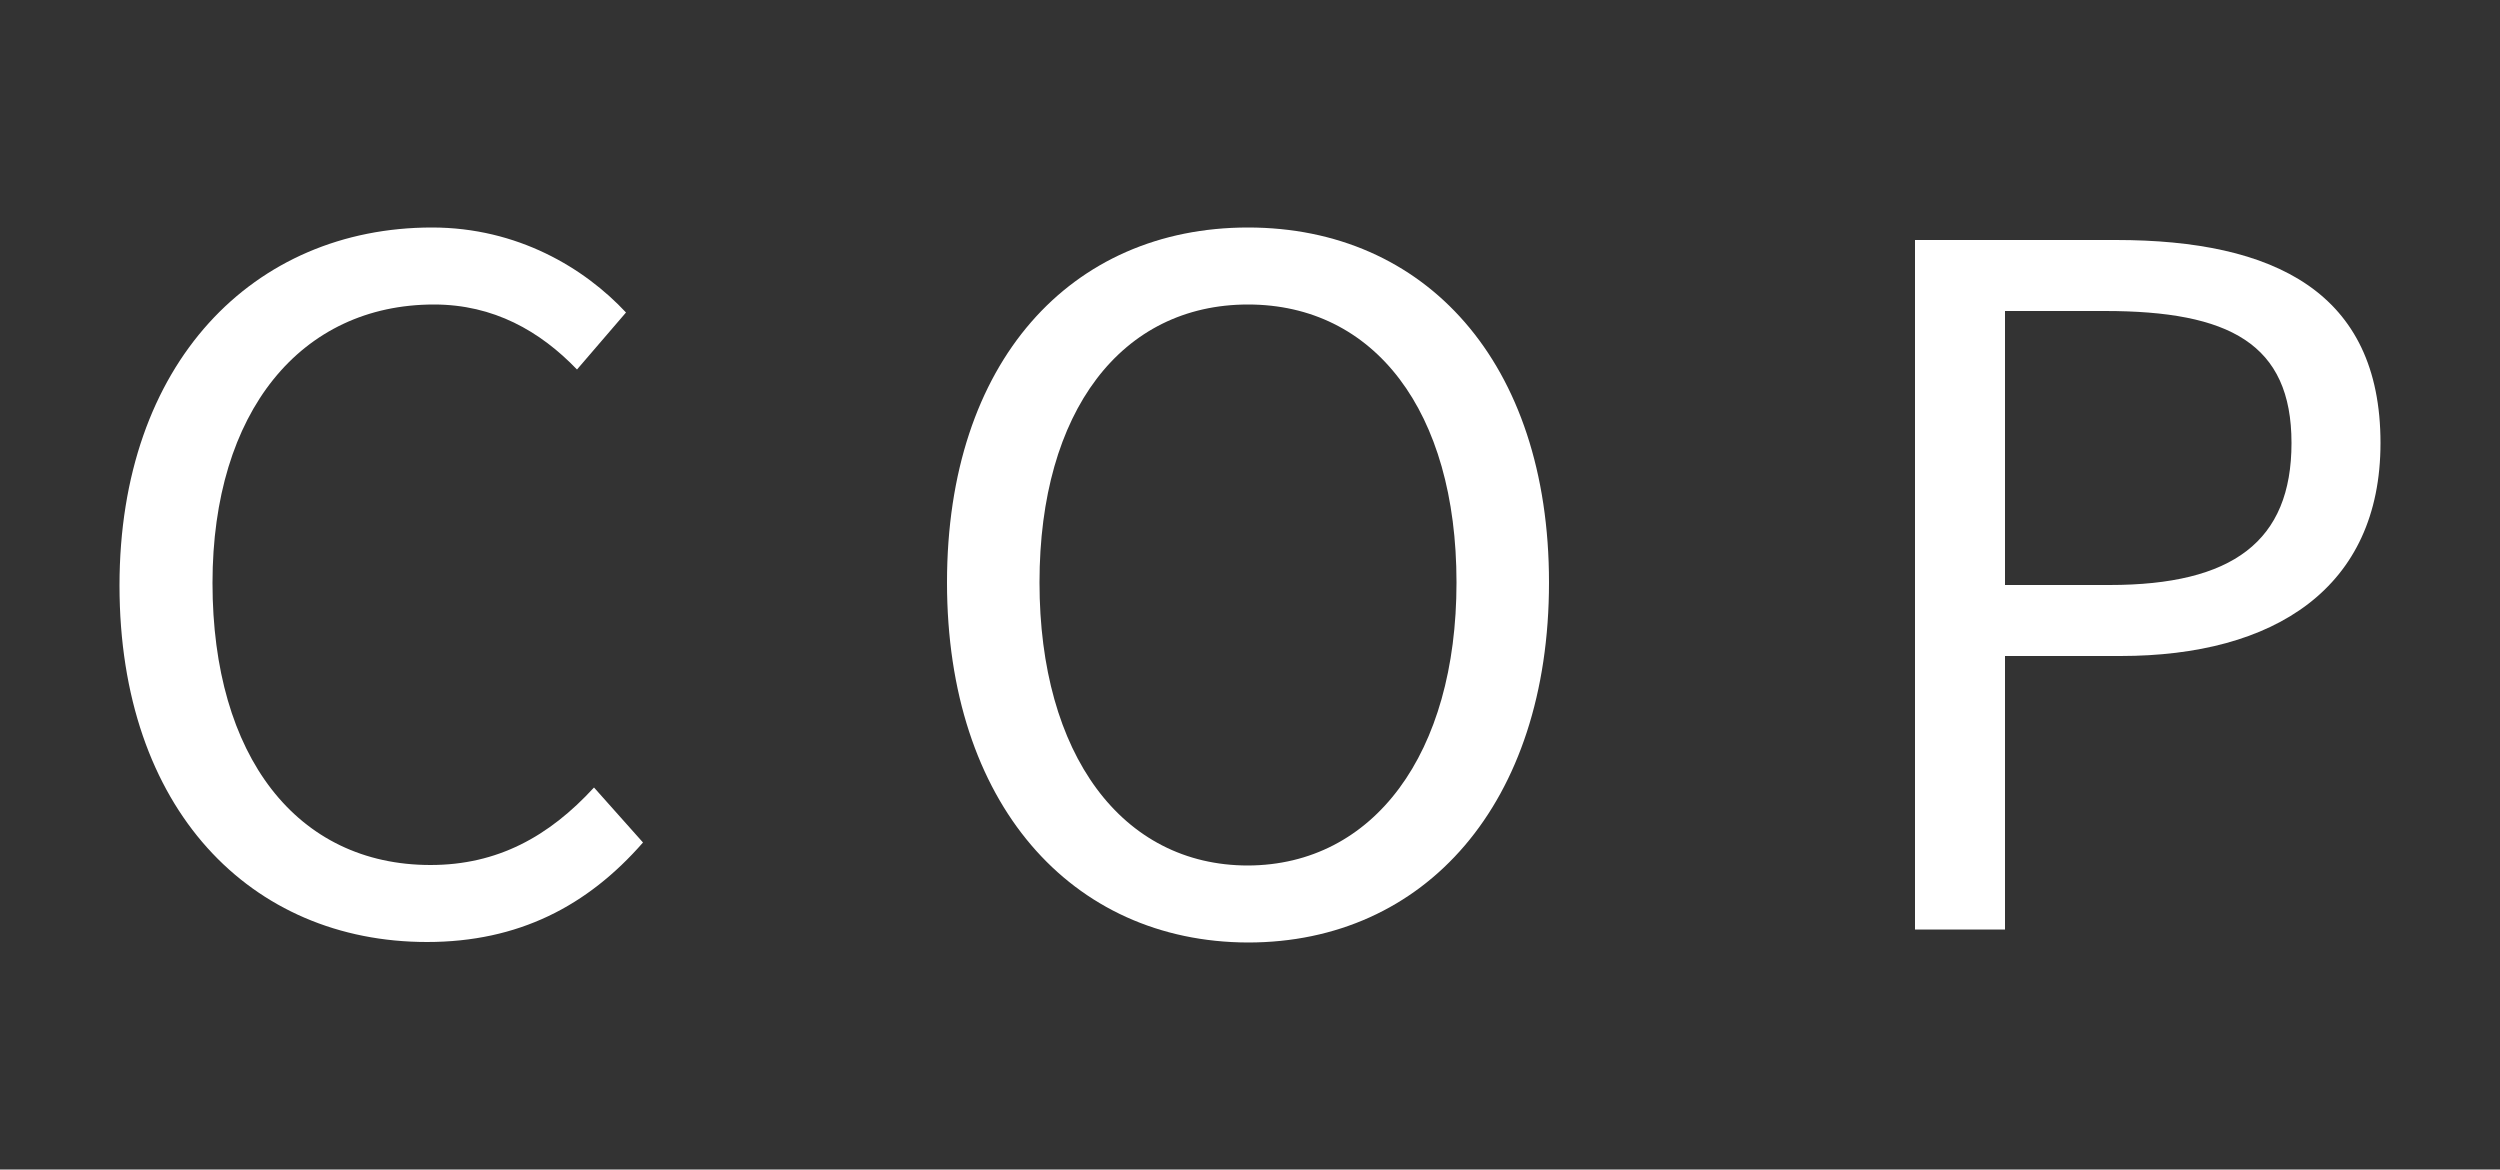
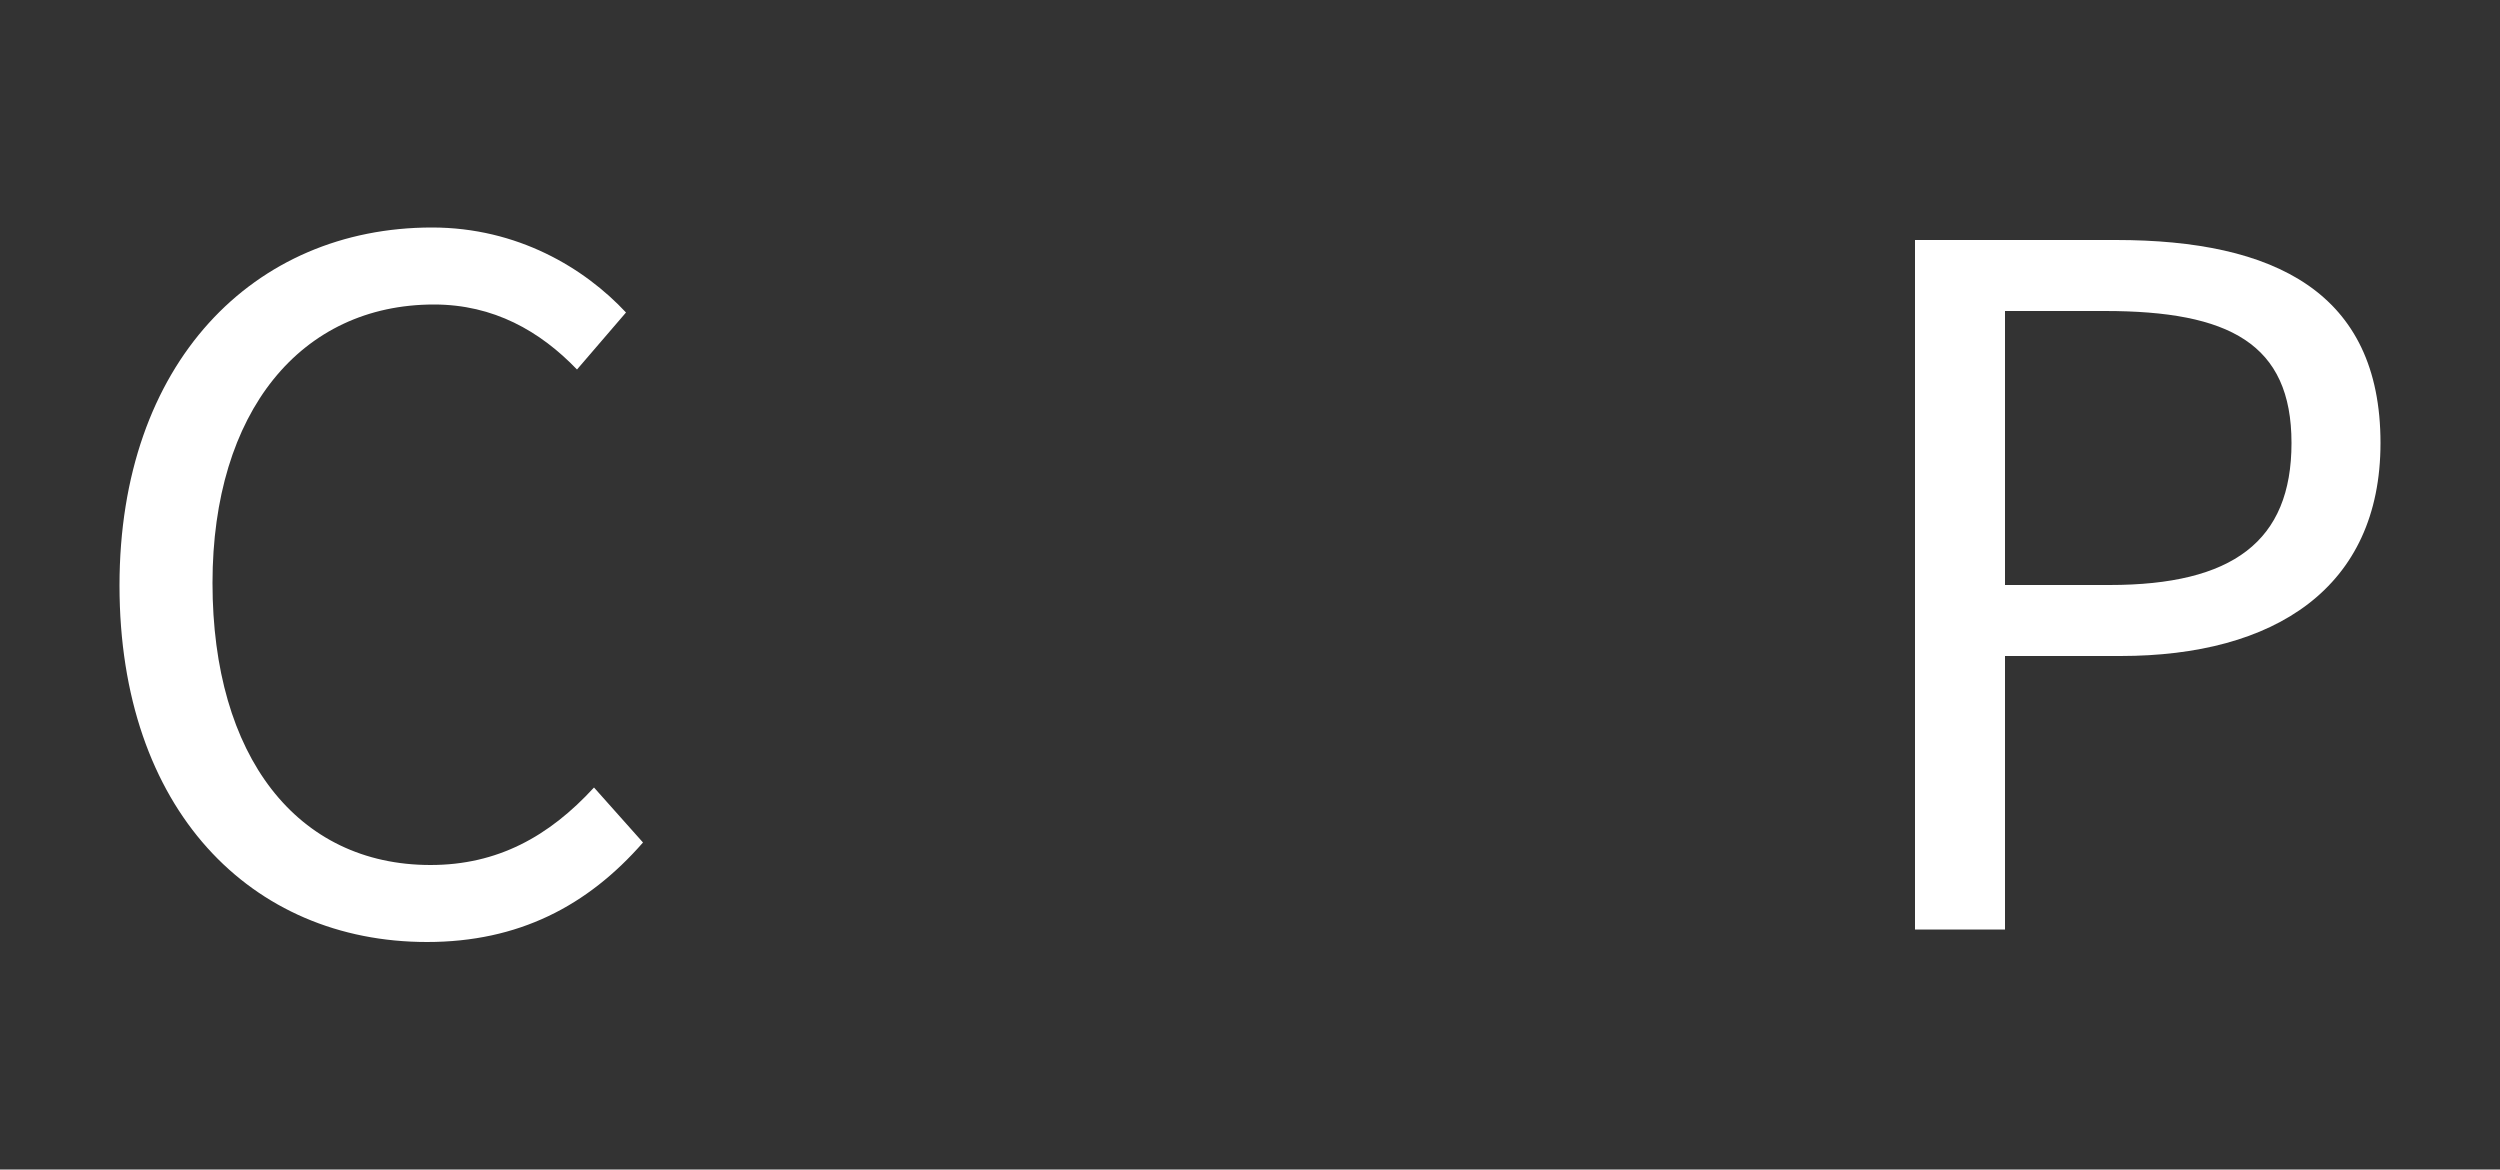
<svg xmlns="http://www.w3.org/2000/svg" id="Capa_1" x="0px" y="0px" viewBox="0 0 500 233.9" style="enable-background:new 0 0 500 233.9;" xml:space="preserve">
  <rect x="0" y="0" width="500" height="233.9" fill="#333333" stroke="none" />
  <style type="text/css">	.st0{fill:#FFFFFF;}</style>
  <g>
    <path class="st0" d="M23.9,117.1c0-44.5,26.8-71.6,62.5-71.6c17.1,0,30.5,8.1,38.8,17l-9.8,11.4c-7.4-7.7-16.7-13-28.6-13  c-26.6,0-44.3,21.4-44.3,55.7c0,34.7,16.9,56.4,43.6,56.4c13.4,0,23.7-5.7,32.7-15.5l9.8,11c-11.1,12.7-24.9,19.9-43.2,19.9  C50.2,188.4,23.9,161.9,23.9,117.1z" />
-     <path class="st0" d="M189.4,116.5c0-44.2,24.8-71,60.2-71c35.4,0,60.2,26.9,60.2,71c0,44.2-24.8,72-60.2,72  C214.2,188.4,189.4,160.6,189.4,116.5z M291.3,116.5c0-34.4-16.5-55.6-41.7-55.6c-25.2,0-41.7,21.2-41.7,55.6  c0,34.4,16.5,56.6,41.7,56.6C274.7,173,291.3,150.8,291.3,116.5z" />
    <path class="st0" d="M383,48h40.2c31.6,0,52.9,10.4,52.9,40.6c0,29-21.2,42.6-52,42.6H401v54.7H383V48z M421.9,117  c24.6,0,36.4-8.7,36.4-28.4c0-19.9-12.5-26.4-37.3-26.4h-20V117H421.9z" />
  </g>
</svg>